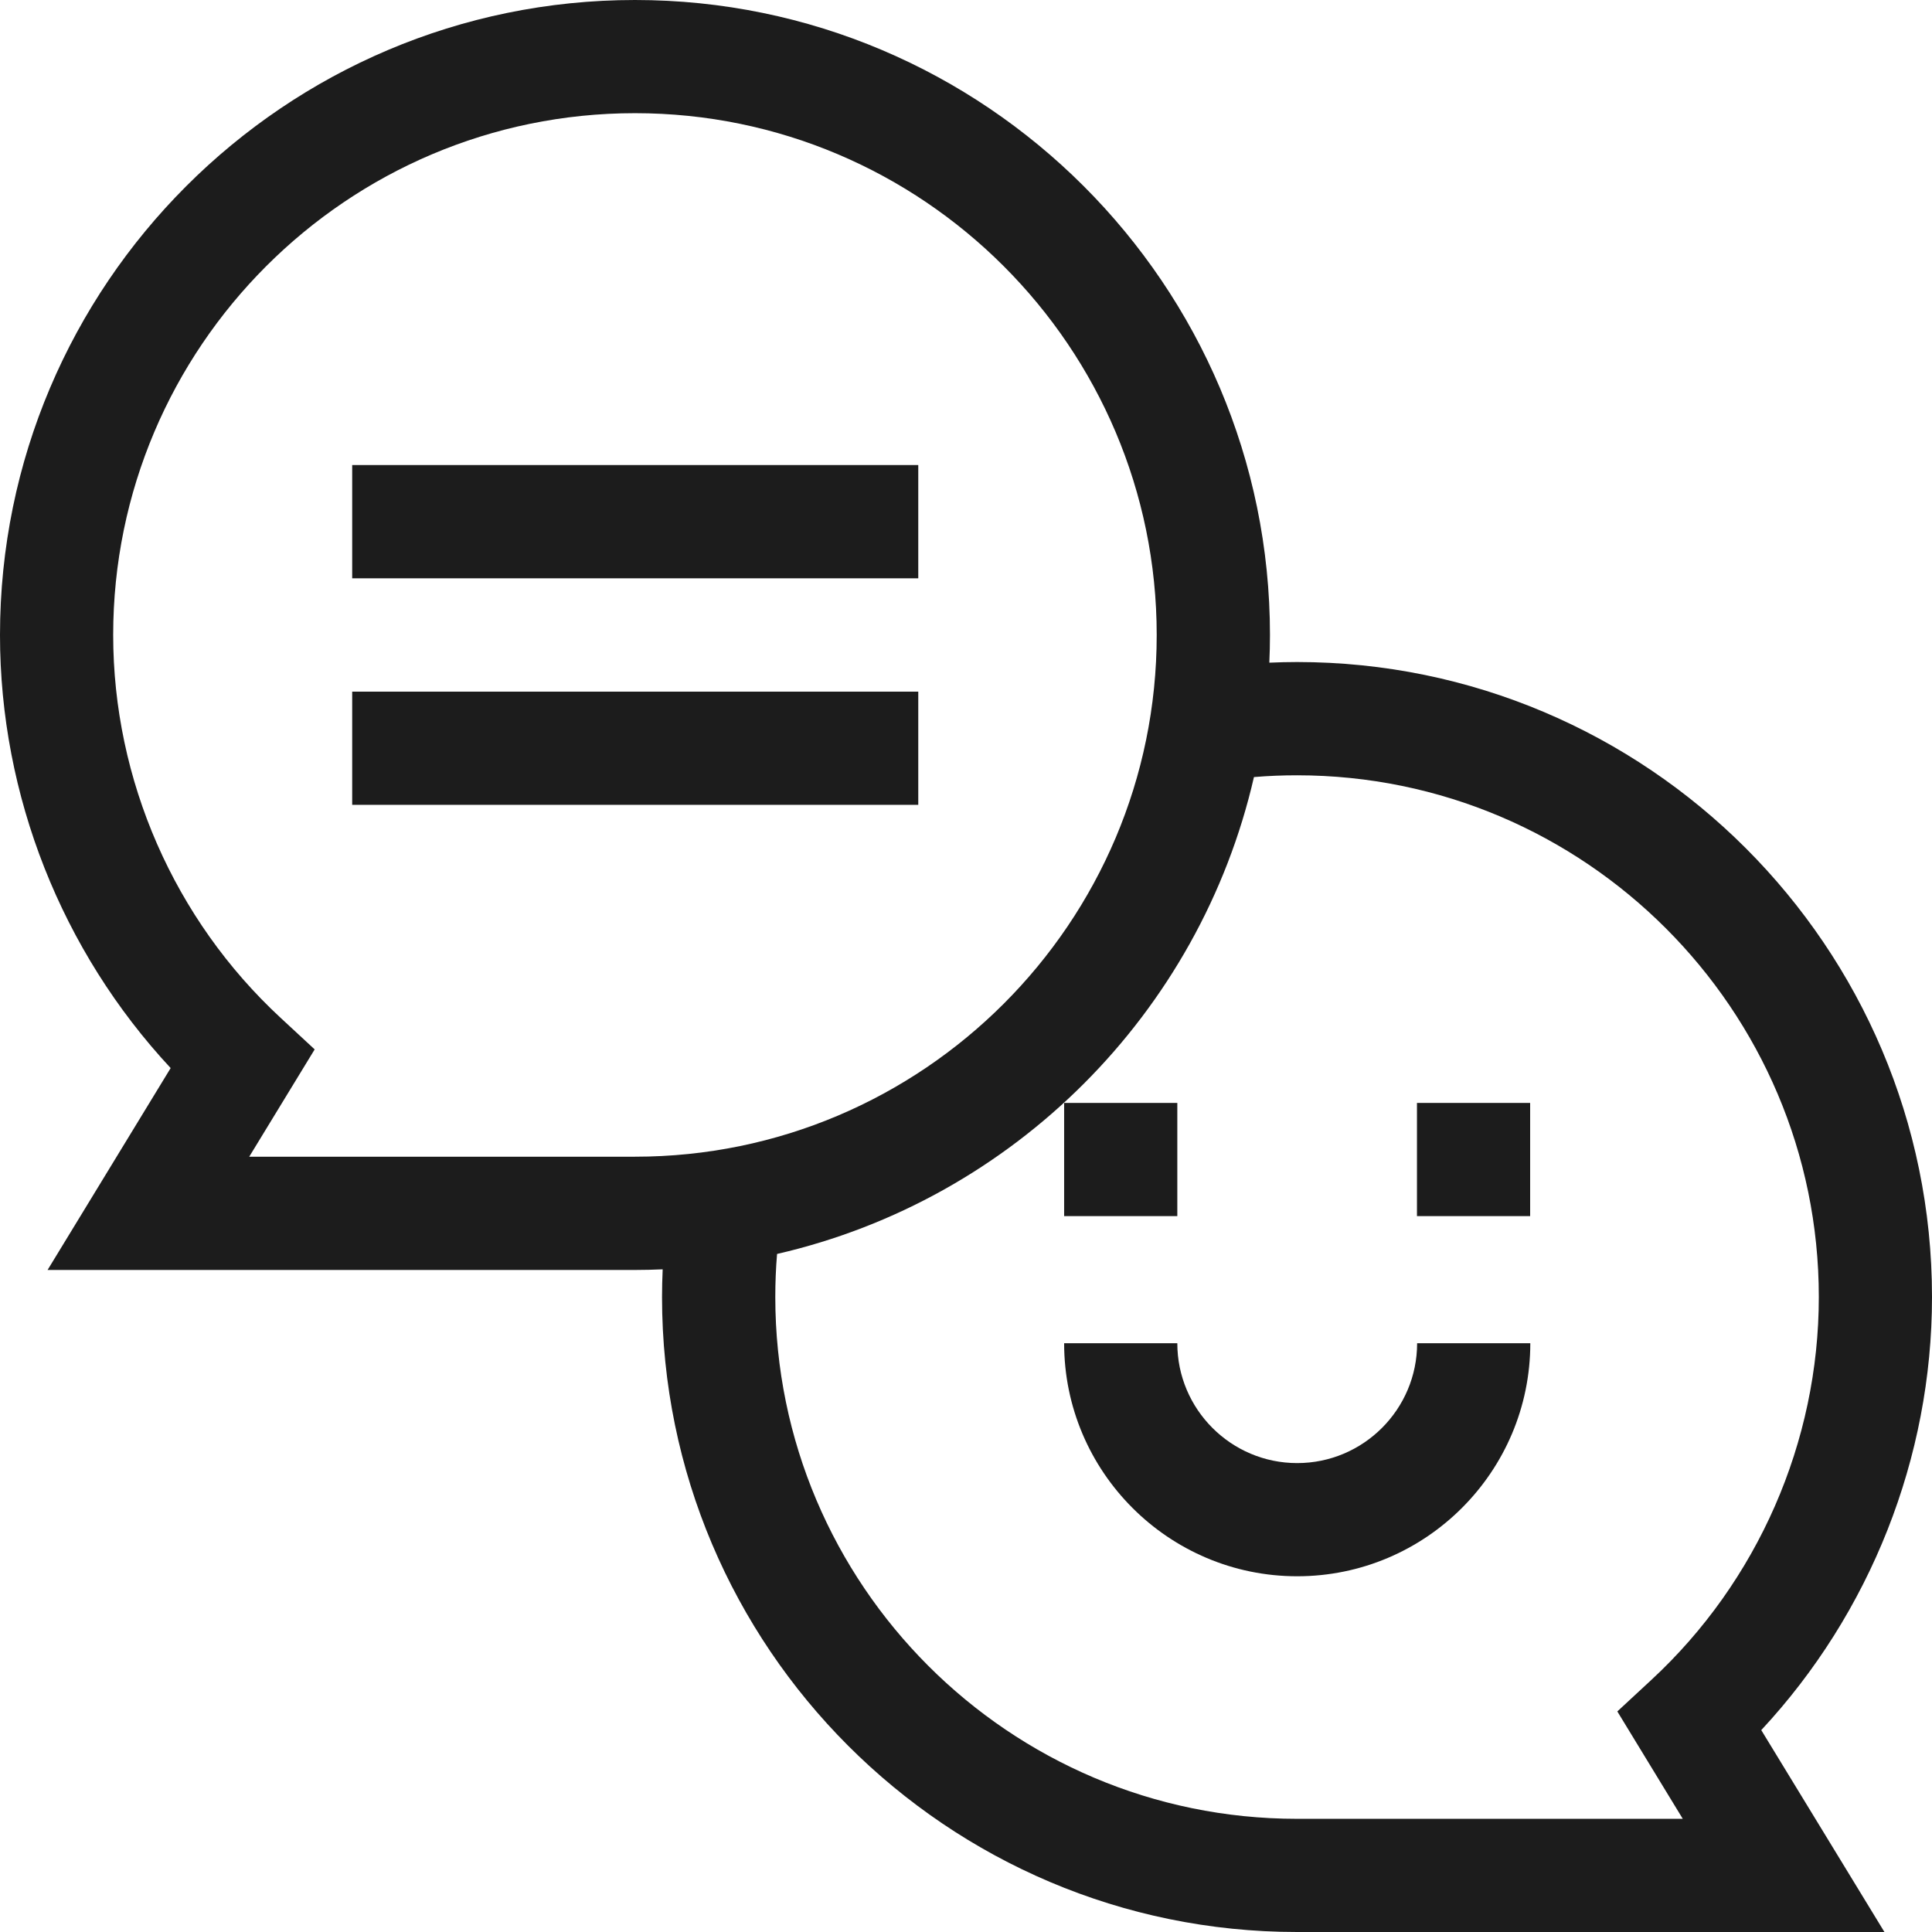
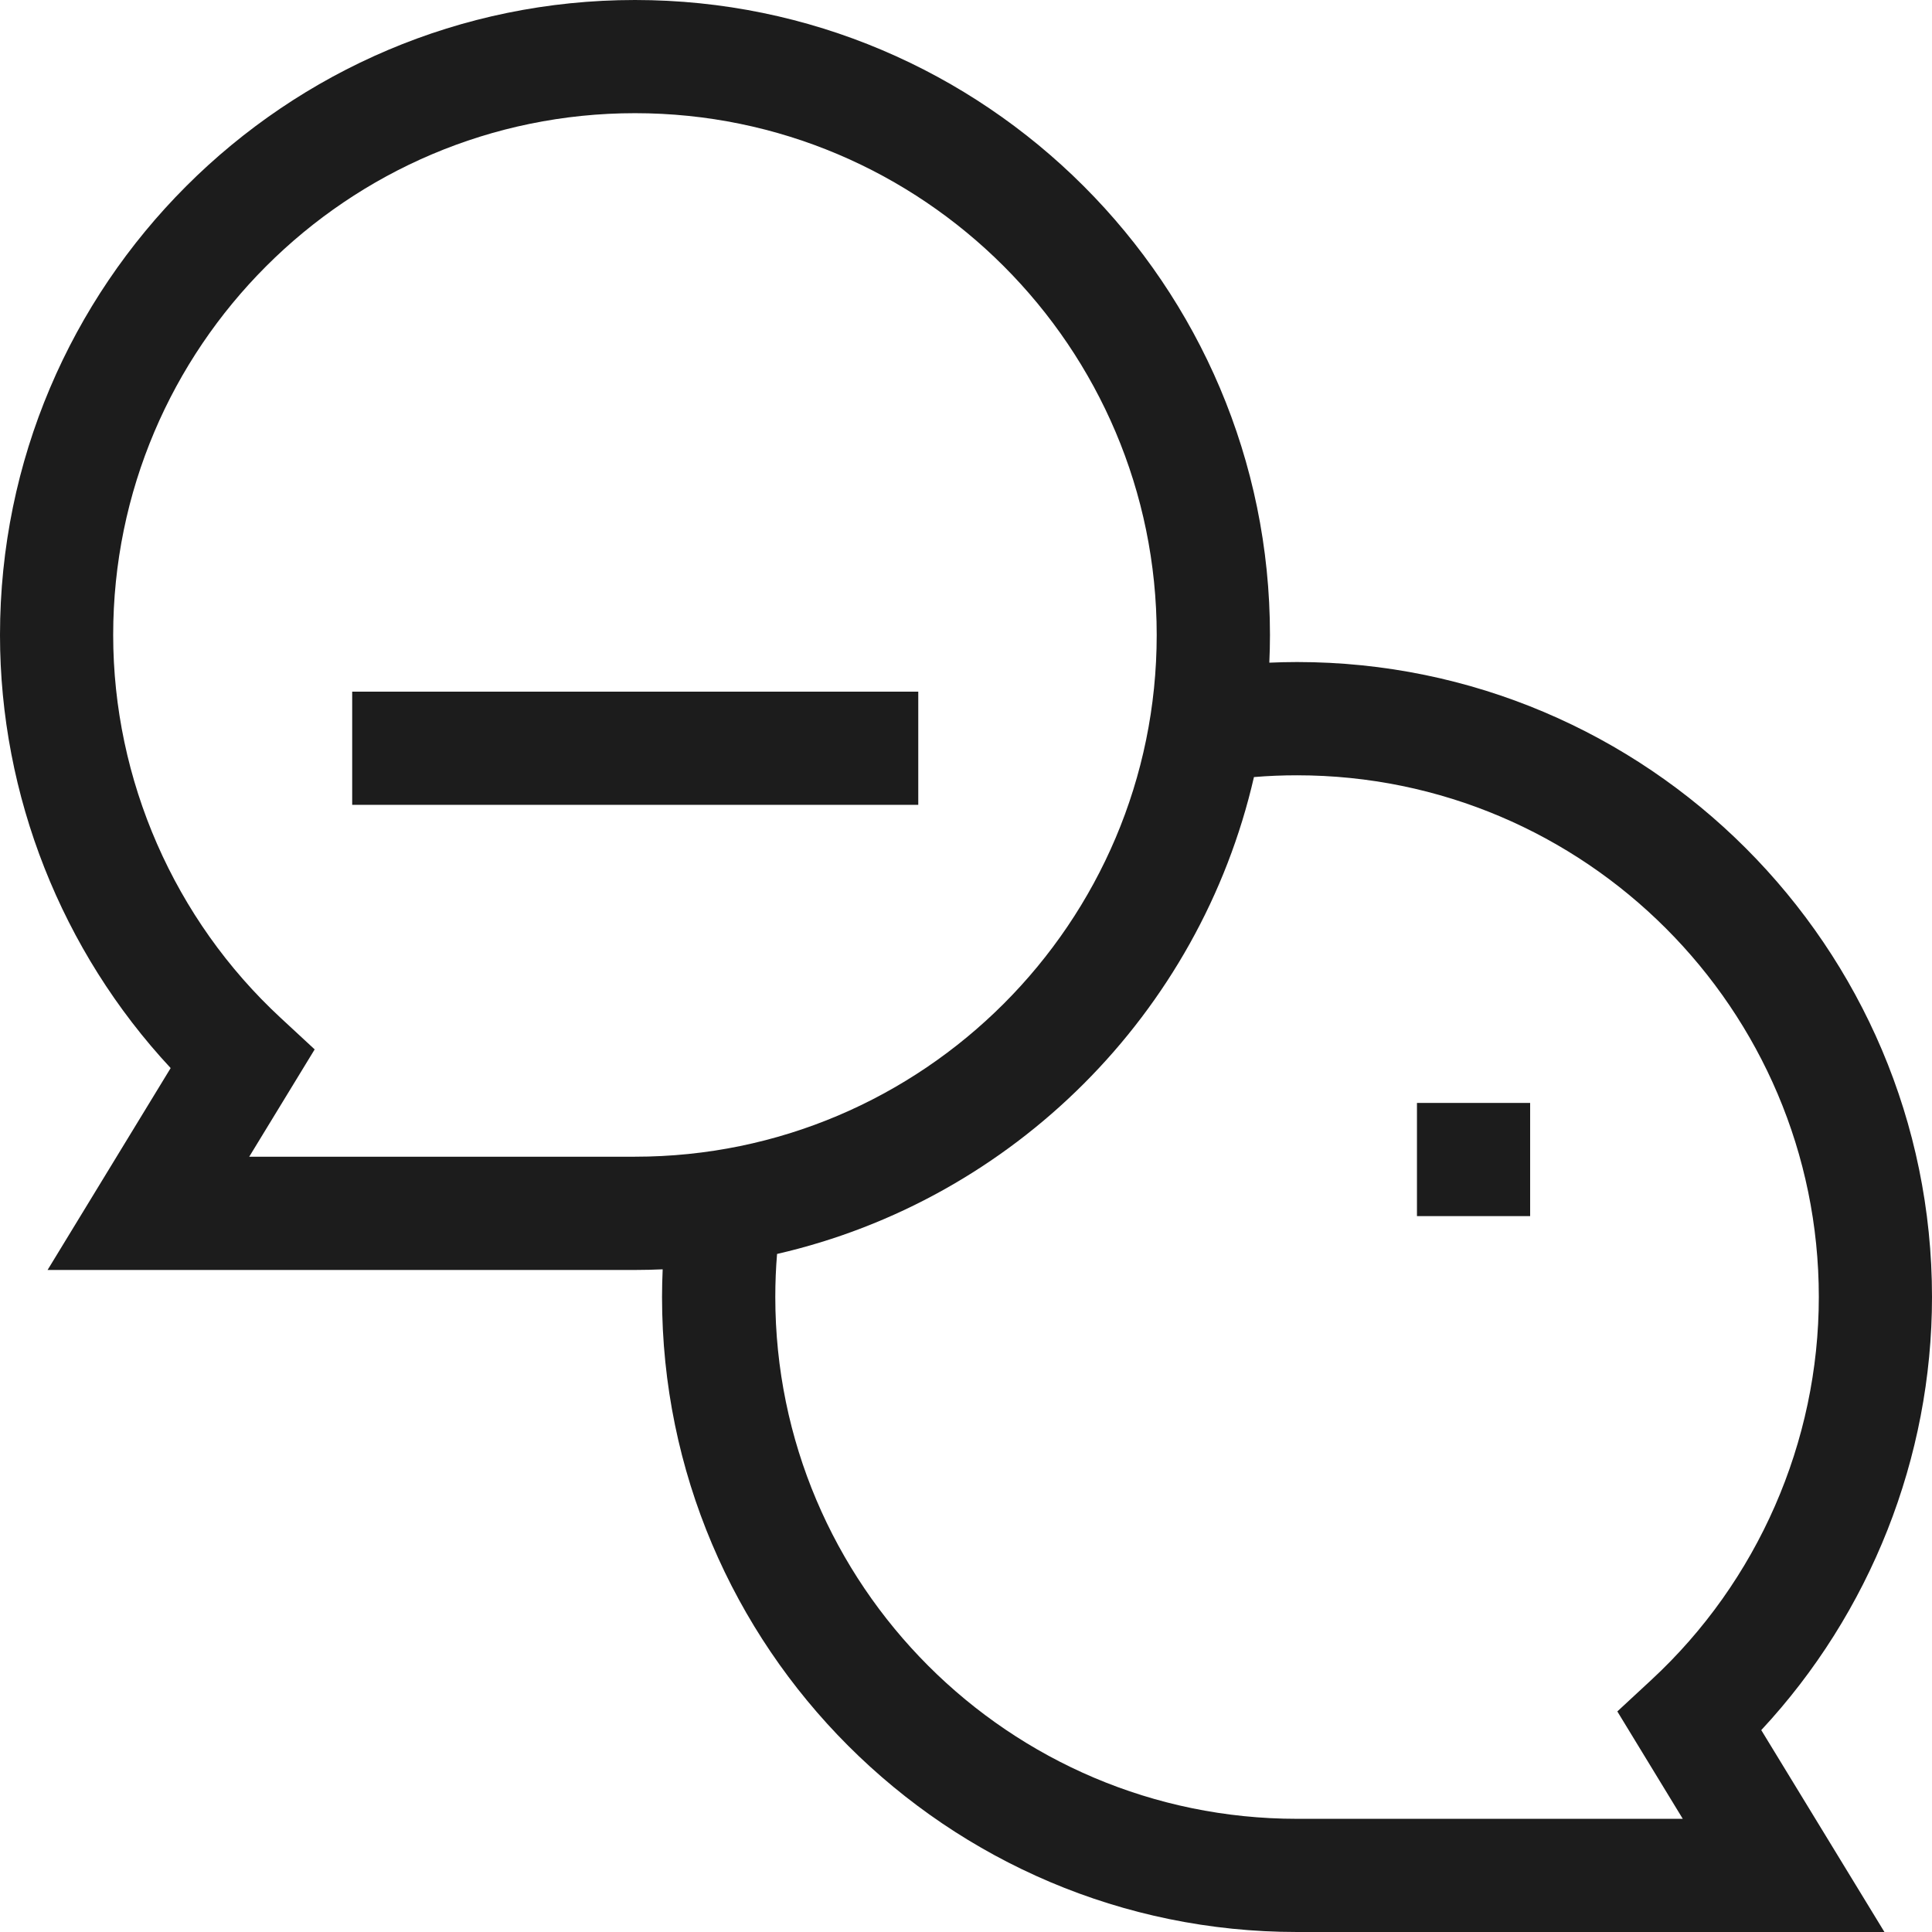
<svg xmlns="http://www.w3.org/2000/svg" width="24" height="24" viewBox="0 0 24 24" fill="none">
-   <path d="M4.375 5.777H11.407V7.184H4.375V5.777Z" fill="#1C1C1C" />
  <path d="M4.375 8.592H11.407V9.998H4.375V8.592Z" fill="#1C1C1C" />
  <path d="M24 16.112C24 11.763 20.462 8.224 16.112 8.224C15.998 8.224 15.883 8.227 15.768 8.232C15.773 8.118 15.776 8.003 15.776 7.888C15.776 3.539 12.237 0 7.888 0C3.538 0 0 3.539 0 7.888C0 9.884 0.766 11.814 2.12 13.268L0.591 15.776H7.888C8.003 15.776 8.118 15.773 8.232 15.768C8.227 15.883 8.224 15.998 8.224 16.112C8.224 20.462 11.763 24 16.112 24H23.409L21.879 21.492C23.233 20.038 24 18.108 24 16.112ZM3.096 14.369L3.909 13.036L3.487 12.645C2.165 11.422 1.406 9.688 1.406 7.888C1.406 4.314 4.314 1.406 7.888 1.406C11.462 1.406 14.369 4.314 14.369 7.888C14.369 11.462 11.462 14.369 7.888 14.369H3.096V14.369ZM16.112 22.594C12.538 22.594 9.631 19.686 9.631 16.112C9.631 15.934 9.638 15.755 9.653 15.577C12.588 14.903 14.903 12.588 15.577 9.653C15.755 9.638 15.934 9.631 16.112 9.631C19.686 9.631 22.594 12.538 22.594 16.112C22.594 17.912 21.835 19.646 20.513 20.869L20.091 21.26L20.904 22.594H16.112Z" fill="#1C1C1C" />
-   <path d="M13.219 13.701H14.625V15.107H13.219V13.701Z" fill="#1C1C1C" />
  <path d="M17.602 13.701H19.008V15.107H17.602V13.701Z" fill="#1C1C1C" />
-   <path d="M16.114 18.175C15.293 18.175 14.625 17.507 14.625 16.686H13.219C13.219 18.282 14.518 19.581 16.114 19.581C17.711 19.581 19.01 18.282 19.01 16.686H17.604C17.604 17.507 16.936 18.175 16.114 18.175Z" fill="#1C1C1C" />
</svg>